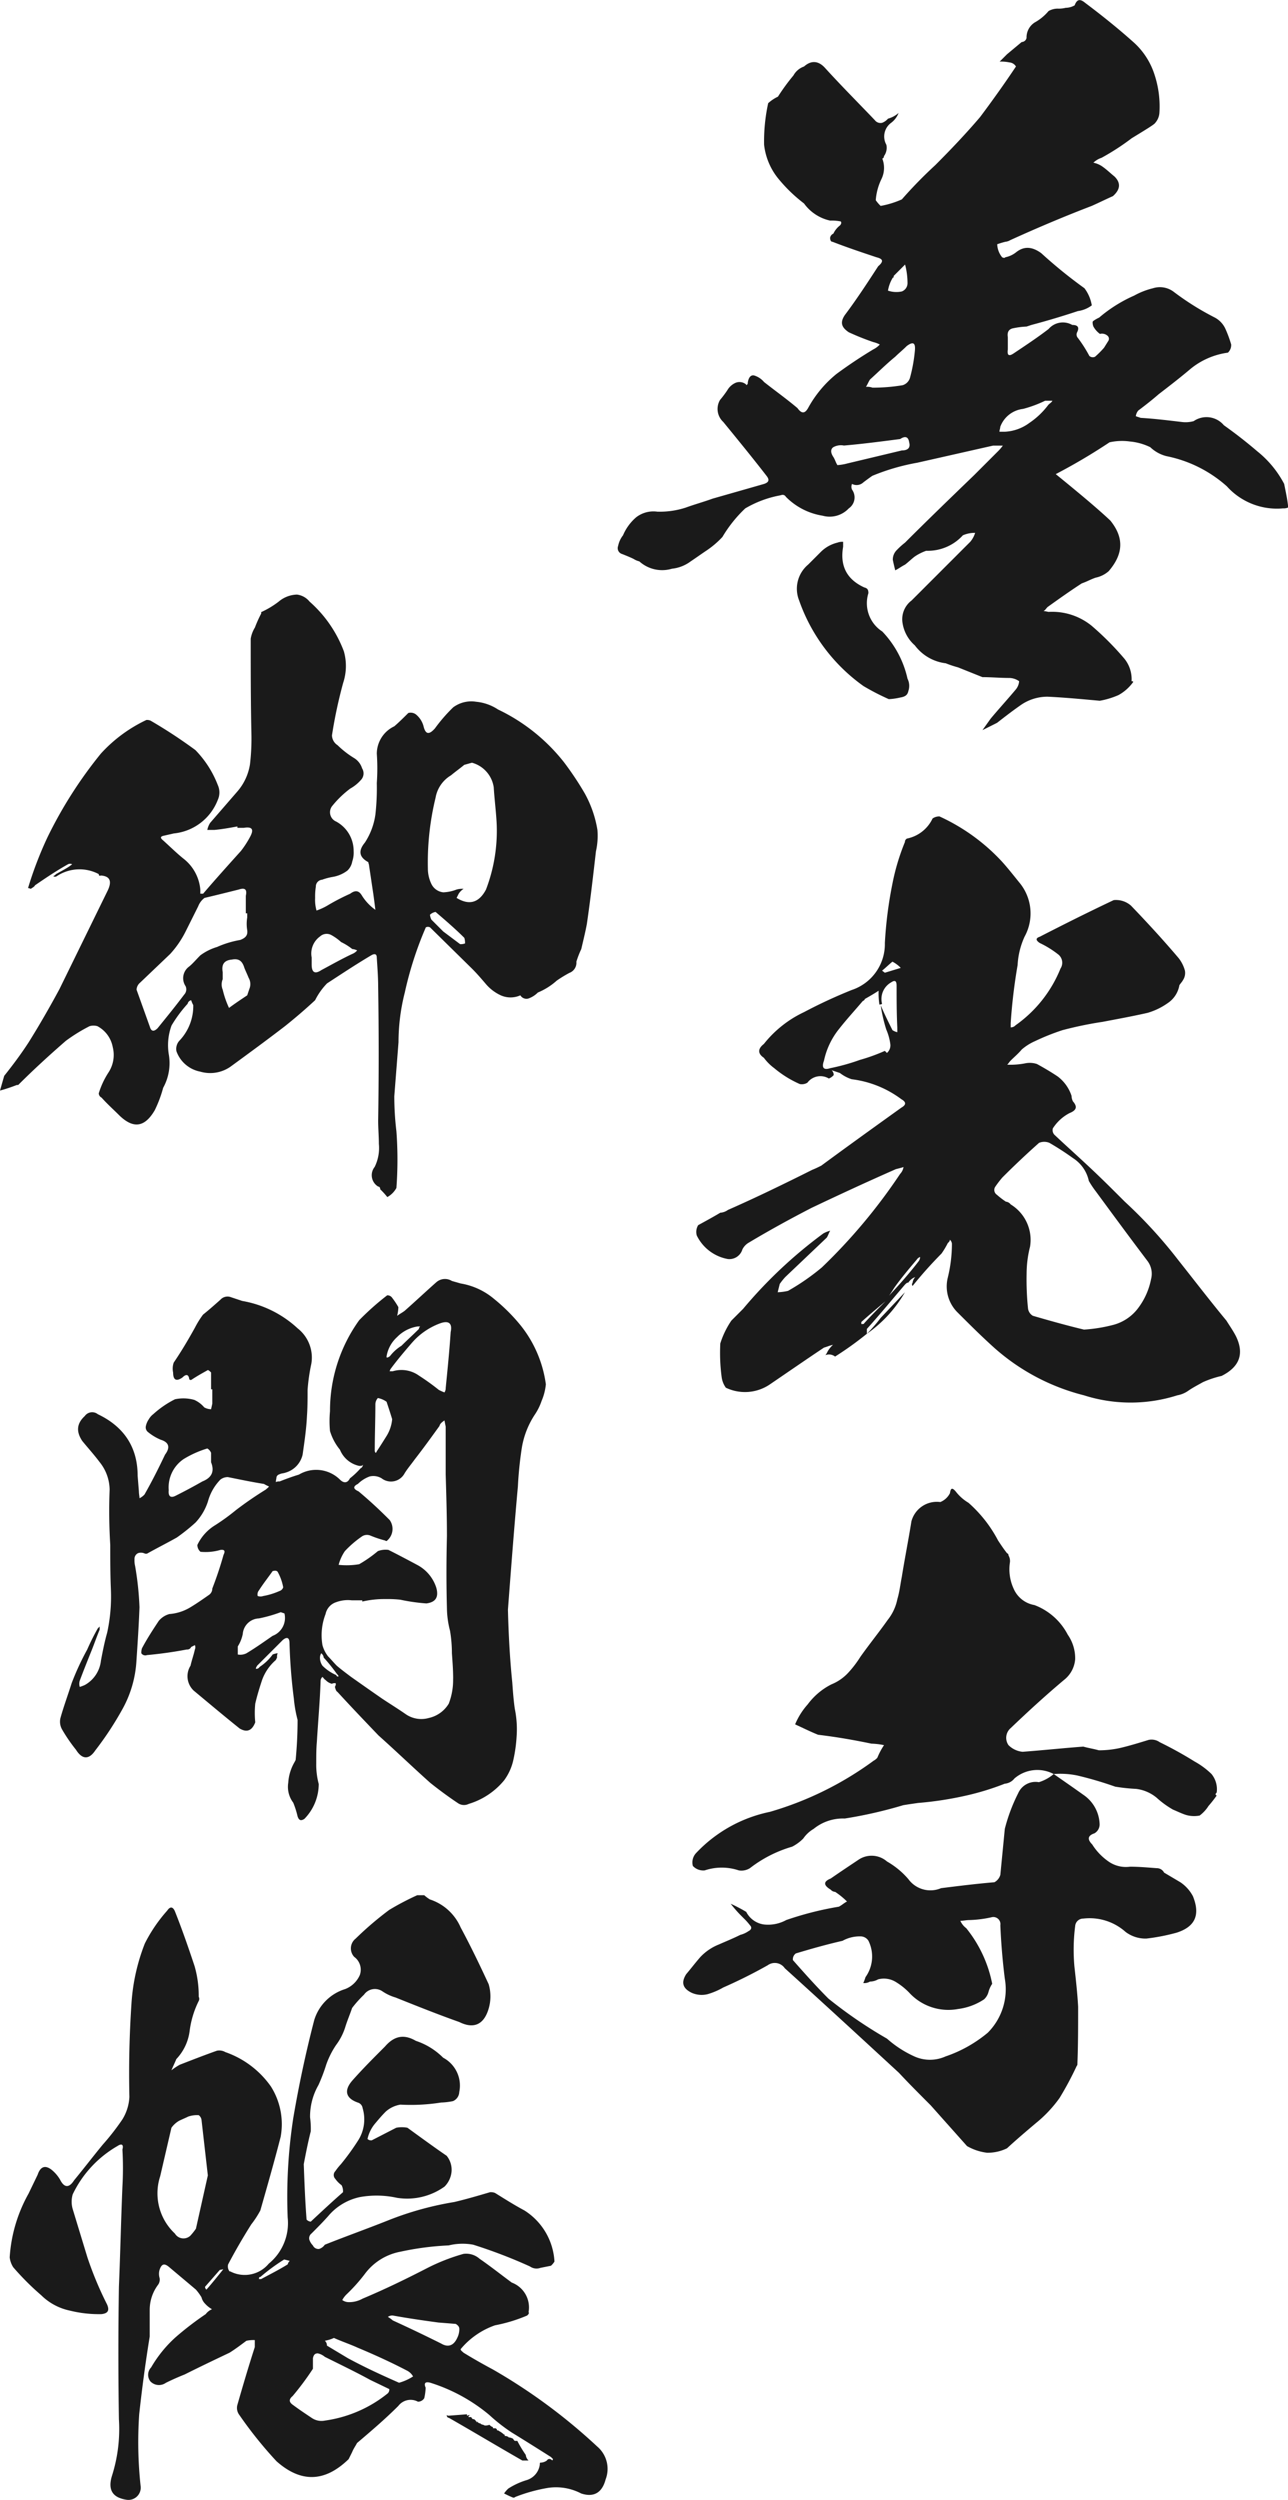
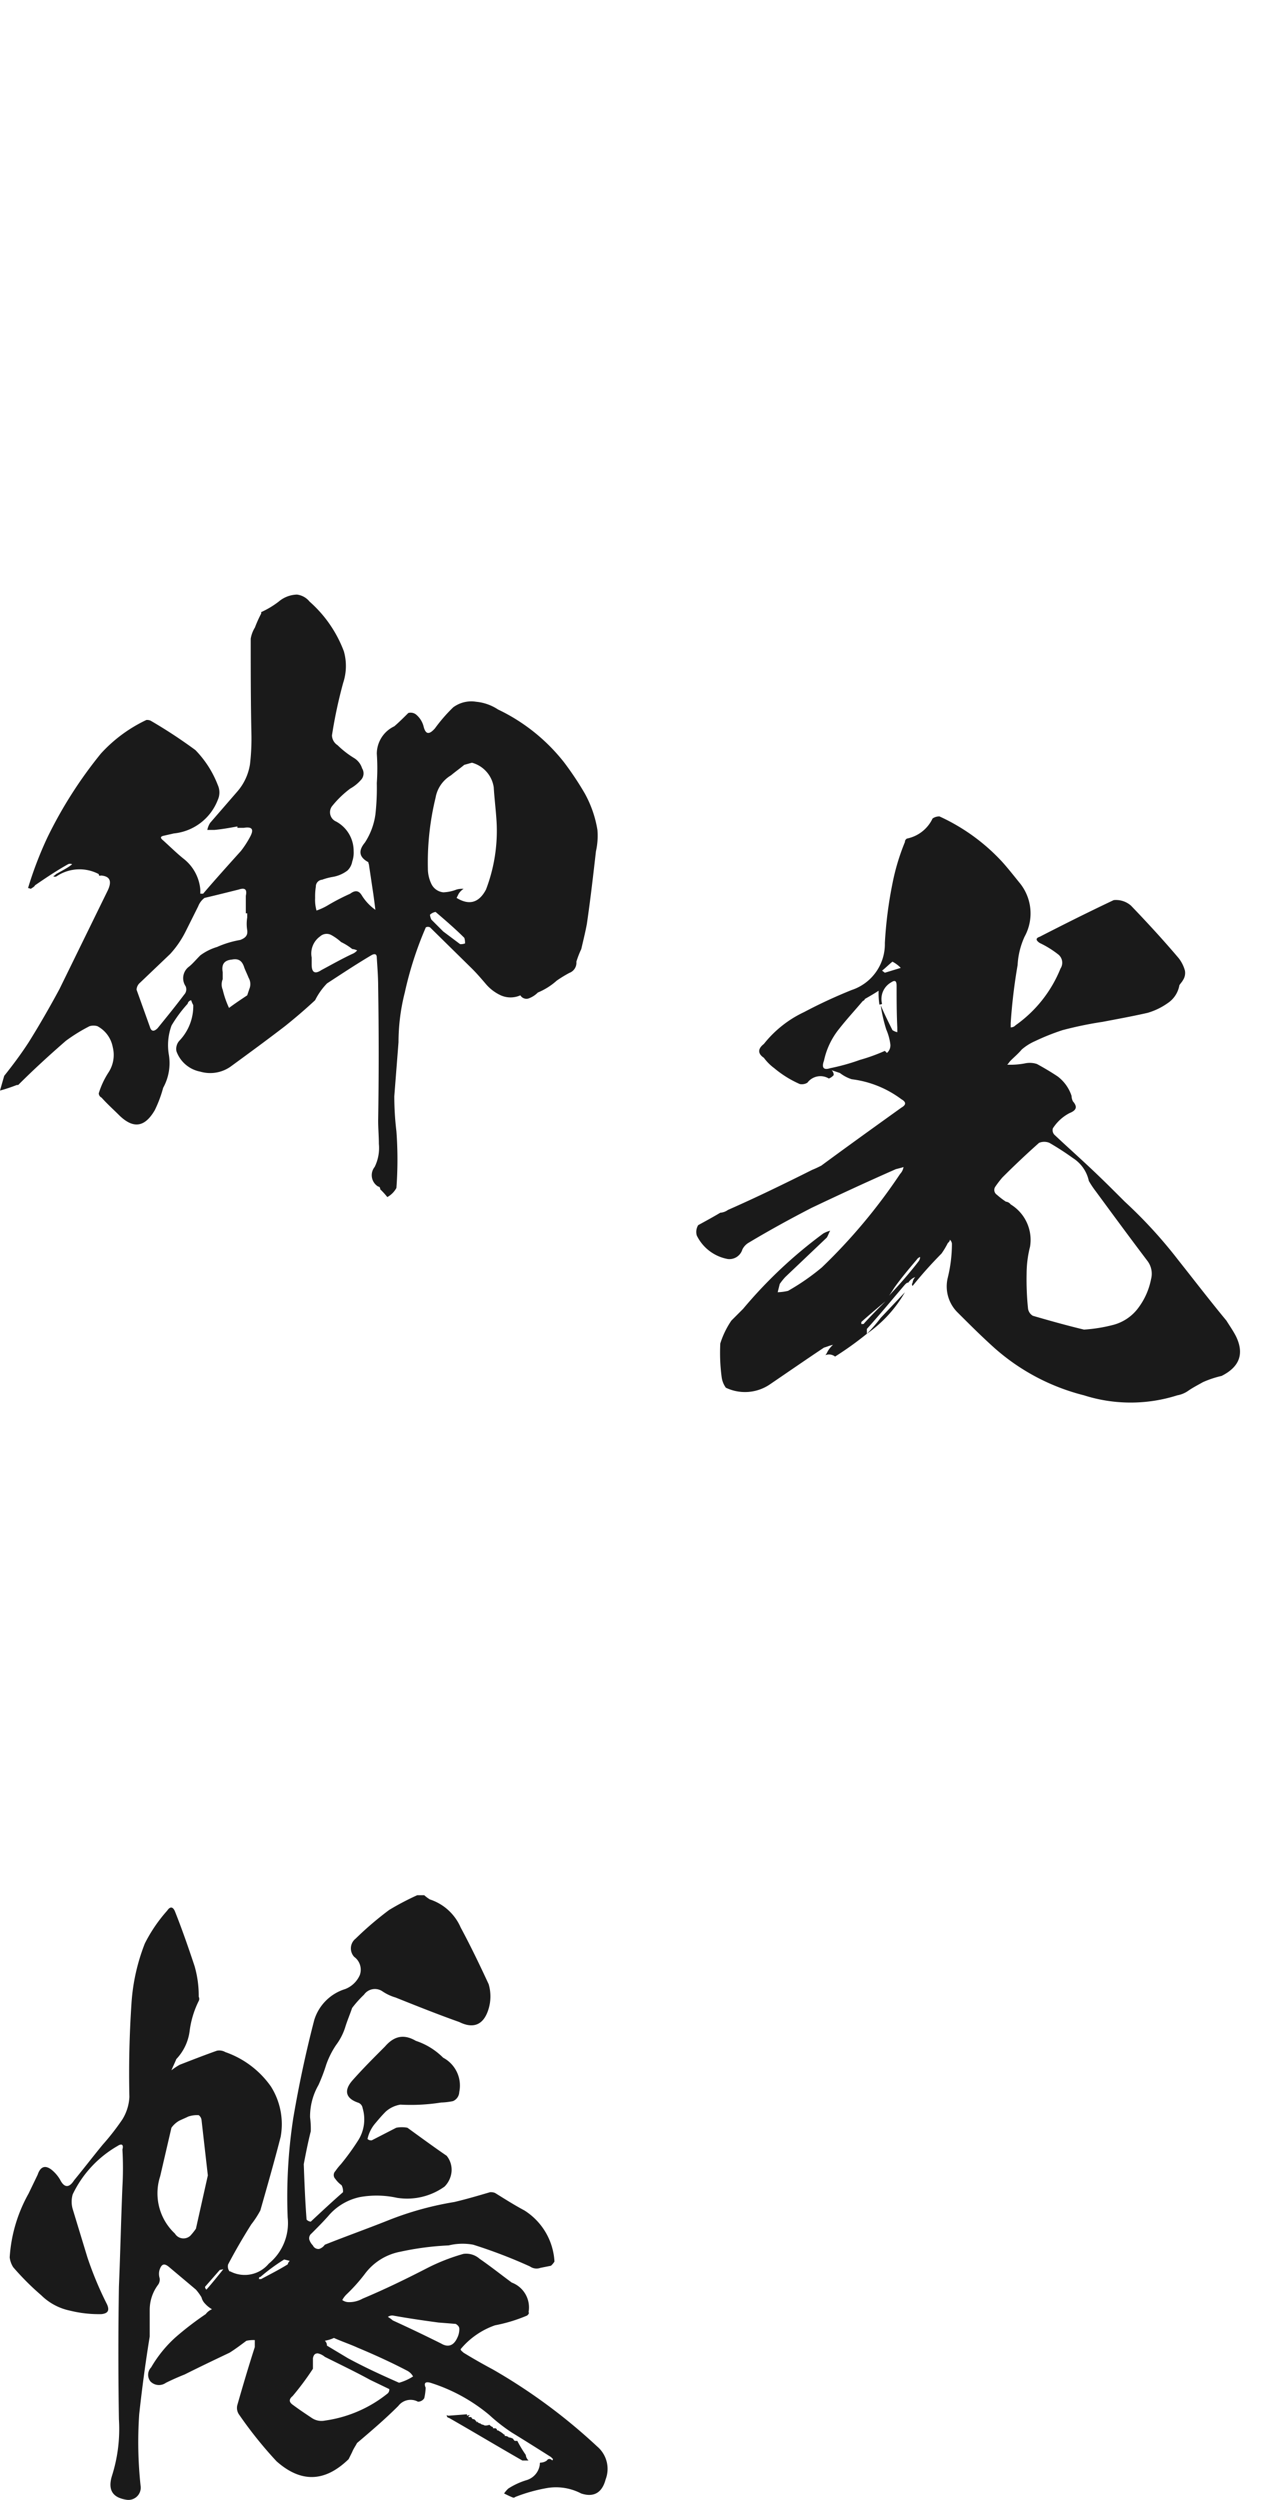
<svg xmlns="http://www.w3.org/2000/svg" width="237.098" height="460.021" viewBox="0 0 237.098 460.021">
  <defs>
    <clipPath id="clip-path">
      <rect id="長方形_9667" data-name="長方形 9667" width="237.098" height="460.021" transform="translate(20)" fill="#1a1a1a" />
    </clipPath>
  </defs>
  <g id="グループ_22583" data-name="グループ 22583" transform="translate(-20)">
    <g id="グループ_22582" data-name="グループ 22582" clip-path="url(#clip-path)">
-       <path id="パス_21627" data-name="パス 21627" d="M232.652,93.4a1.9,1.9,0,0,1-.9.151A12.388,12.388,0,0,1,221.4,89.5a23.619,23.619,0,0,0-11.1-5.552,6.633,6.633,0,0,1-3-1.65,10.753,10.753,0,0,0-3.752-1.051,10.552,10.552,0,0,0-3.751.151,107.217,107.217,0,0,1-9.9,5.852c4.051,3.3,7.5,6.152,10.054,8.553,2.552,3.152,2.4,6.153-.3,9.3a5.208,5.208,0,0,1-2.4,1.2c-.9.3-1.651.75-2.552,1.05-2.1,1.351-4.2,2.851-6.3,4.352-.3.3-.45.6-.75.75a5.258,5.258,0,0,1,.9.151,11.532,11.532,0,0,1,7.953,2.55,54.042,54.042,0,0,1,5.853,5.852,5.967,5.967,0,0,1,1.5,4.353c.149,0,.3,0,.3.149a8.2,8.2,0,0,1-2.7,2.4,15.126,15.126,0,0,1-3.451,1.05c-3.3-.3-6.453-.6-9.6-.75a8.637,8.637,0,0,0-5.1,1.651c-1.5,1.051-2.851,2.1-4.2,3.151l-2.7,1.351,1.5-2.1c1.5-1.8,3.151-3.6,4.653-5.4a2.669,2.669,0,0,0,.6-1.5,3.21,3.21,0,0,0-1.8-.6c-1.651,0-3.3-.151-4.951-.151l-4.5-1.8a19.664,19.664,0,0,1-2.252-.75,8.359,8.359,0,0,1-5.7-3.3,6.84,6.84,0,0,1-2.25-4.052,4.308,4.308,0,0,1,1.651-4.2l10.8-10.8a4.523,4.523,0,0,0,.9-1.651,5.474,5.474,0,0,0-2.252.45,8.739,8.739,0,0,1-6.752,2.85,9.169,9.169,0,0,0-2.1,1.051c-.6.45-1.2,1.05-1.8,1.5-.6.3-1.2.75-1.8,1.05-.149-.6-.3-1.2-.45-1.951a2.484,2.484,0,0,1,.751-1.8,13.469,13.469,0,0,1,1.5-1.351c4.2-4.2,8.554-8.4,12.755-12.454l4.2-4.2a8.693,8.693,0,0,0,1.05-1.2h-1.8l-13.955,3.151a39.824,39.824,0,0,0-8.253,2.4c-.45.3-1.05.749-1.651,1.2a1.815,1.815,0,0,1-2.1.3,1.255,1.255,0,0,0,0,1.05,2.442,2.442,0,0,1-.6,3.451,4.816,4.816,0,0,1-4.8,1.351,12.192,12.192,0,0,1-6.751-3.451c-.3-.45-.6-.45-1.05-.3a19.744,19.744,0,0,0-6.453,2.4,24.009,24.009,0,0,0-4.2,5.252,16.742,16.742,0,0,1-3,2.55c-.9.6-1.949,1.351-2.851,1.952a6.98,6.98,0,0,1-3.451,1.35,6.275,6.275,0,0,1-6-1.35,3.6,3.6,0,0,1-1.051-.45c-.6-.3-1.35-.6-2.1-.9a1.121,1.121,0,0,1-.75-1.5,4.652,4.652,0,0,1,.9-1.951,8.96,8.96,0,0,1,2.4-3.3,5.183,5.183,0,0,1,3.9-1.05,15.345,15.345,0,0,0,5.252-.751c1.651-.6,3.3-1.049,4.951-1.65l9.454-2.7c.9-.3,1.051-.751.452-1.5-2.552-3.3-5.252-6.6-7.953-9.905a3.251,3.251,0,0,1-.6-4.051,19.065,19.065,0,0,0,1.351-1.8,3.283,3.283,0,0,1,1.5-1.35,1.889,1.889,0,0,1,1.952.3c0,.151.149.151.149,0,.151,0,.151-.151.151-.3.149-1.051.6-1.5,1.2-1.351a3.828,3.828,0,0,1,1.8,1.2c2.1,1.651,4.2,3.151,6.153,4.8.75,1.05,1.35,1.05,1.949,0a21.075,21.075,0,0,1,5.252-6.3q3.376-2.476,6.753-4.5a4.13,4.13,0,0,0,1.2-.9,5.009,5.009,0,0,0-1.2-.45,47.344,47.344,0,0,1-4.5-1.8c-1.35-.9-1.65-1.8-.749-3.152,2.251-3,4.2-6,6.152-9,1.051-.9.9-1.35-.3-1.651-2.7-.9-5.4-1.8-8.1-2.85-.3,0-.449-.3-.449-.75a1,1,0,0,1,.6-.751,4.1,4.1,0,0,1,1.2-1.5c.3-.3.3-.6.151-.75a8.53,8.53,0,0,0-1.951-.151,8.03,8.03,0,0,1-4.8-3.15,28.061,28.061,0,0,1-4.8-4.653,11.973,11.973,0,0,1-2.552-6.152,33.017,33.017,0,0,1,.751-7.653,7.526,7.526,0,0,1,1.8-1.2,37.335,37.335,0,0,1,2.85-3.9,3.553,3.553,0,0,1,1.952-1.65c1.351-1.2,2.7-1.051,3.9.3,3,3.3,6.152,6.452,9.153,9.6a1.284,1.284,0,0,0,1.352.45,2.7,2.7,0,0,0,1.049-.75,4.954,4.954,0,0,0,1.952-1.05,4.091,4.091,0,0,1-1.351,1.8,3.111,3.111,0,0,0-.9,4.052,2.6,2.6,0,0,1-.449,2.1c0,.151,0,.3-.3.45a4.681,4.681,0,0,1-.151,3.752,10.7,10.7,0,0,0-1.051,3.9,6.442,6.442,0,0,0,.9,1.05,16.807,16.807,0,0,0,3.9-1.2,82.021,82.021,0,0,1,6.152-6.3c2.851-2.85,5.7-5.852,8.254-8.853,2.249-3,4.5-6.153,6.6-9.3a1.527,1.527,0,0,0-1.2-.751,7.347,7.347,0,0,0-1.8-.149l1.351-1.351,2.7-2.251a.951.951,0,0,0,.9-.75,3.251,3.251,0,0,1,1.5-2.851,9.071,9.071,0,0,0,2.55-2.1,3.428,3.428,0,0,1,1.651-.45,5.14,5.14,0,0,0,1.5-.149,3.42,3.42,0,0,0,1.65-.45c.45-1.2,1.051-1.2,1.952-.45,3,2.251,6,4.652,8.853,7.2a13.476,13.476,0,0,1,3.9,6,18.661,18.661,0,0,1,.9,7.053,3.115,3.115,0,0,1-.75,1.8c-.151.3-1.651,1.2-4.352,2.851a43.8,43.8,0,0,1-5.552,3.6,4,4,0,0,0-1.5.9,4.485,4.485,0,0,1,1.5.6c.9.6,1.651,1.351,2.4,1.951,1.2,1.2,1.05,2.4-.3,3.6-1.351.6-2.552,1.2-3.9,1.8-5.1,1.952-10.053,4.052-15,6.3a2.135,2.135,0,0,1-.9.3c-.6.149-1.05.3-1.5.449a3.991,3.991,0,0,0,.9,2.4c.3.151.45.151.6,0a4.633,4.633,0,0,0,1.952-.9c1.5-1.2,3-1.051,4.652.149a87.526,87.526,0,0,0,7.953,6.453,7.171,7.171,0,0,1,1.35,3.151,5.44,5.44,0,0,1-2.552,1.05c-2.7.9-5.7,1.8-8.553,2.552l-.9.3a15.02,15.02,0,0,0-2.4.3c-.9.151-1.2.751-1.051,1.651v2.25c-.149,1.051.151,1.351,1.051.751,2.251-1.5,4.5-3,6.452-4.5a3.463,3.463,0,0,1,4.353-.75q1.573,0,.9,1.351a.923.923,0,0,0,.149,1.05,24.471,24.471,0,0,1,2.1,3.3.951.951,0,0,0,1.051.151,17.066,17.066,0,0,0,1.65-1.651l.75-1.2a.739.739,0,0,0-.149-1.05,1.529,1.529,0,0,0-1.35-.3,4.17,4.17,0,0,1-1.2-1.351,2.016,2.016,0,0,1-.149-.75c0-.151,0-.151.149-.3a6.568,6.568,0,0,1,1.051-.6,25.988,25.988,0,0,1,6.452-4.051,13.747,13.747,0,0,1,3.452-1.351,4.208,4.208,0,0,1,3.751.6,50.32,50.32,0,0,0,7.653,4.8,4.424,4.424,0,0,1,1.951,2.1,21.811,21.811,0,0,1,1.05,2.851,1.926,1.926,0,0,1-.6,1.5,13.757,13.757,0,0,0-6.9,3c-1.951,1.651-3.9,3.151-5.852,4.652-1.2,1.051-2.55,2.1-3.751,3a1.992,1.992,0,0,0-.452,1.05l.9.3c2.55.149,4.951.449,7.5.749a5.527,5.527,0,0,0,2.249-.149,4.168,4.168,0,0,1,5.553.75c2.1,1.5,4.051,3,6.152,4.8a18.957,18.957,0,0,1,4.953,6c.3,1.5.6,2.85.75,4.35m-70.078,31.513a2.935,2.935,0,0,1,.151,2.251c-.151.75-.6,1.05-1.5,1.2a11.737,11.737,0,0,1-2.1.3,45.072,45.072,0,0,1-4.652-2.4,32.521,32.521,0,0,1-11.855-15.756,5.791,5.791,0,0,1,1.65-6.6l2.4-2.4a6.517,6.517,0,0,1,3-1.651,2.558,2.558,0,0,1,1.049-.149v.9c-.6,3.451.6,6,3.9,7.5.6.149.751.449.751,1.05a6.19,6.19,0,0,0,2.552,7.053,18.285,18.285,0,0,1,4.65,8.7m.3-43.517c-.151-1.05-.751-1.2-1.651-.6-3.451.449-6.9.9-10.354,1.2a2.86,2.86,0,0,0-1.951.3c-.45.3-.6.9,0,1.8.3.45.449,1.051.751,1.5a8.939,8.939,0,0,0,1.8-.3l10.054-2.4c1.05,0,1.651-.45,1.351-1.5m-.452-17.707c-.749.75-1.5,1.351-2.1,1.951-1.651,1.35-3.151,2.851-4.652,4.2-.3.45-.45.9-.75,1.351a2.916,2.916,0,0,1,1.2.151,33.317,33.317,0,0,0,5.552-.45,2.023,2.023,0,0,0,1.351-1.351,28.779,28.779,0,0,0,.9-4.953c.151-1.5-.3-1.8-1.5-.9m-3.451-10.2a4.831,4.831,0,0,0,2.552.149,1.631,1.631,0,0,0,1.05-1.5,13.635,13.635,0,0,0-.45-3.451c-.75.75-1.5,1.5-2.1,2.1,0,.3,0,.3-.149.3a6.633,6.633,0,0,0-.9,2.4M185.083,77.8a14.444,14.444,0,0,0,3.451-3.3c.3-.3.6-.45.751-.751h-1.351a22.174,22.174,0,0,1-4.051,1.5,5.1,5.1,0,0,0-4.2,3.3c0,.3-.151.6-.151.9h1.05a8.253,8.253,0,0,0,4.5-1.651" transform="translate(24.447 0)" fill="#1a1a1a" />
      <path id="パス_21628" data-name="パス 21628" d="M217.772,225.738a18.182,18.182,0,0,0-3.436,1.145c-.89.509-1.908,1.018-2.8,1.655a5.006,5.006,0,0,1-1.909.764,28.281,28.281,0,0,1-17.182,0,39.278,39.278,0,0,1-16.419-8.656c-2.418-2.164-4.709-4.454-7-6.745a6.744,6.744,0,0,1-1.656-6.236,26.134,26.134,0,0,0,.765-6.236,1.1,1.1,0,0,0-.382-.764c0,.255-.127.382-.383.636a14.994,14.994,0,0,1-1.144,1.909,77.909,77.909,0,0,0-5.345,5.982c-.129-.255-.129-.509,0-.509a1.9,1.9,0,0,1,.509-1.145,2.541,2.541,0,0,0-1.273,1.018c-.255,0-.383.127-.636.382-2.292,2.673-4.582,5.473-7,8.145v.891a27.83,27.83,0,0,0,2.545-2.927l4.456-4.709a23.634,23.634,0,0,1-7,7.636,61.644,61.644,0,0,1-5.855,4.2,1.788,1.788,0,0,0-1.782-.255,2.825,2.825,0,0,0,.383-.636,4.917,4.917,0,0,1,1.018-1.274c-.638.127-1.147.382-1.656.509-3.435,2.292-6.747,4.583-9.927,6.747a8.147,8.147,0,0,1-8.145.636,4.3,4.3,0,0,1-.764-1.909,33.656,33.656,0,0,1-.255-6.238,16.02,16.02,0,0,1,2.036-4.2l2.162-2.164a84.848,84.848,0,0,1,14.765-13.873,5.307,5.307,0,0,1,1.274-.509c-.256.382-.383.891-.638,1.273l-7.636,7.254a11,11,0,0,0-1.018,1.273c-.128.509-.255,1.018-.382,1.527a9.836,9.836,0,0,0,1.909-.255,41.955,41.955,0,0,0,6.238-4.327,103.066,103.066,0,0,0,14.382-17.182,2.422,2.422,0,0,0,.635-1.274c-.381.127-.89.255-1.4.382-5.219,2.292-10.437,4.71-15.528,7.128-3.947,2.036-7.891,4.2-11.709,6.491a3,3,0,0,0-1.018,1.145,2.507,2.507,0,0,1-2.673,1.782,7.929,7.929,0,0,1-5.728-4.327,2.387,2.387,0,0,1,.255-1.909c1.4-.764,2.8-1.527,4.074-2.291a2.669,2.669,0,0,0,1.4-.509c5.218-2.291,10.435-4.836,15.527-7.383.636-.255,1.145-.509,1.655-.764,4.836-3.564,9.8-7.127,14.765-10.691q1.335-.764,0-1.527a19.185,19.185,0,0,0-9.165-3.691,7.074,7.074,0,0,1-2.164-1.145l-1.527-.509a1.151,1.151,0,0,1,.382.891,2.283,2.283,0,0,1-.891.636,2.987,2.987,0,0,0-3.945.764,1.958,1.958,0,0,1-1.4.255,19.518,19.518,0,0,1-4.71-2.927,9.017,9.017,0,0,1-1.909-1.909c-1.145-.764-1.145-1.655,0-2.545a20.663,20.663,0,0,1,7.382-5.854,92.913,92.913,0,0,1,8.782-4.074,8.9,8.9,0,0,0,6.11-8.654,75.806,75.806,0,0,1,1.4-10.945,40.522,40.522,0,0,1,2.292-7.636.7.7,0,0,1,.382-.636,6.674,6.674,0,0,0,4.709-3.692,2.146,2.146,0,0,1,1.271-.382,36.117,36.117,0,0,1,11.583,8.4c1.018,1.145,2.036,2.418,3.055,3.691a8.861,8.861,0,0,1,1.018,10.054,14.321,14.321,0,0,0-1.273,5.218,102.013,102.013,0,0,0-1.273,10.692v.764a1.158,1.158,0,0,0,.892-.382,23.534,23.534,0,0,0,8.273-10.437,1.948,1.948,0,0,0-.51-2.673,17.764,17.764,0,0,0-3.309-2.036q-1.145-.764,0-1.145c4.454-2.291,9.036-4.582,13.618-6.745a4.192,4.192,0,0,1,3.183,1.018c3.055,3.182,5.982,6.364,8.783,9.673a6.458,6.458,0,0,1,1.144,2.291,2.418,2.418,0,0,1-.382,1.782c-.127.255-.382.509-.636.891a4.973,4.973,0,0,1-2.162,3.31,12.424,12.424,0,0,1-3.692,1.782c-2.8.636-5.6,1.145-8.274,1.655A68.9,68.9,0,0,0,188.5,162.1a42.277,42.277,0,0,0-5.091,2.036,9.665,9.665,0,0,0-2.419,1.527c-.635.764-1.4,1.4-2.036,2.036-.255.255-.382.509-.635.764h1.018a14.008,14.008,0,0,0,2.29-.255,4.178,4.178,0,0,1,2.164.127q2.1,1.145,3.818,2.291a7.366,7.366,0,0,1,2.547,3.564,2.38,2.38,0,0,0,.255,1.018c.89,1.018.636,1.655-.638,2.164a8.109,8.109,0,0,0-3.055,2.8,1.221,1.221,0,0,0,.382,1.273c2.164,2.036,4.456,4.073,6.745,6.236,2.036,1.91,4.073,3.947,6.109,5.983a86.293,86.293,0,0,1,9.8,10.691c2.927,3.691,5.854,7.509,8.909,11.2.636,1.018,1.273,1.909,1.783,2.927q2.291,4.774-2.674,7.256M158.08,161.591c-.127-2.673-.127-5.091-.127-7.638,0-.891-.256-1.145-1.018-.636a3.514,3.514,0,0,0-1.656,3.947.96.96,0,0,1-.509.127v-.127a13.875,13.875,0,0,1-.127-2.419c-.762.509-1.655,1.019-2.545,1.528q0,.191-.382.382c-1.4,1.655-2.926,3.309-4.327,5.091a13.909,13.909,0,0,0-2.8,5.854c-.509,1.4,0,1.782,1.147,1.4a38.6,38.6,0,0,0,5.471-1.527,33.151,33.151,0,0,0,4.583-1.655l.381.382a1.855,1.855,0,0,0,.638-1.527,10.154,10.154,0,0,0-.764-2.8,28.1,28.1,0,0,1-1.019-4.455c.636,1.527,1.4,3.055,2.164,4.582a2.711,2.711,0,0,0,.892.382Zm-2.164,50.4c-1.527,1.273-3.055,2.545-4.456,3.818v.382c.255,0,.509,0,.509-.127,1.273-1.4,2.545-2.673,3.947-4.073m2.8-61.347a5.983,5.983,0,0,0-1.527-1.145c-.635.509-1.271,1.145-1.909,1.655l.51.382Zm3.564,53.2a1.268,1.268,0,0,0-.635.509c-1.4,1.655-2.8,3.309-4.073,5.091-.255.382-.636,1.018-1.018,1.527,1.909-2.036,3.818-4.2,5.473-6.364a1.364,1.364,0,0,0,.253-.764m41.875.764c-3.183-4.2-6.364-8.527-9.545-12.854a16.759,16.759,0,0,1-1.274-1.909,6.6,6.6,0,0,0-2.926-4.2,50.372,50.372,0,0,0-4.328-2.8,2.482,2.482,0,0,0-1.909,0c-2.29,2.036-4.582,4.2-6.745,6.365a18.707,18.707,0,0,0-1.273,1.655,1.058,1.058,0,0,0,.255,1.527,14.407,14.407,0,0,0,1.655,1.273,1.288,1.288,0,0,1,.891.509,7.648,7.648,0,0,1,3.564,7.764,20.365,20.365,0,0,0-.635,4.964,52.4,52.4,0,0,0,.253,6.364,1.836,1.836,0,0,0,.891,1.4c3.055.891,6.236,1.782,9.419,2.545a28.776,28.776,0,0,0,5.471-.891,8.385,8.385,0,0,0,4.582-3.182,12.86,12.86,0,0,0,2.293-5.218,3.893,3.893,0,0,0-.638-3.309" transform="translate(27.096 27.472)" fill="#1a1a1a" />
-       <path id="パス_21629" data-name="パス 21629" d="M210.634,296.29a7.071,7.071,0,0,1,2.319,2.591c1.365,3.409.41,5.591-3,6.683a36.873,36.873,0,0,1-5.591,1.09,6.1,6.1,0,0,1-3.819-1.226,9.945,9.945,0,0,0-7.775-2.455,1.485,1.485,0,0,0-1.5,1.363,34.251,34.251,0,0,0-.137,7.5c.273,2.455.546,4.91.682,7.363,0,3.548,0,6.957-.136,10.5a.5.5,0,0,1-.136.409,59.377,59.377,0,0,1-3.138,5.865,23.4,23.4,0,0,1-4.364,4.637c-1.774,1.5-3.546,3-5.32,4.637a8.1,8.1,0,0,1-3.682.819,9.776,9.776,0,0,1-3.684-1.227l-6.683-7.5c-2.045-2.046-3.954-3.955-5.864-6-6.956-6.41-13.912-12.82-21-19.231a2.22,2.22,0,0,0-3.137-.545,91.447,91.447,0,0,1-8.185,4.091,12.93,12.93,0,0,1-2.862,1.227,4.51,4.51,0,0,1-3-.273c-1.636-.819-1.909-1.909-.955-3.409.819-.955,1.636-2.046,2.591-3.137a9.488,9.488,0,0,1,3.409-2.319c1.229-.545,2.593-1.092,3.956-1.773a4.7,4.7,0,0,0,1.5-.682c.546-.272.682-.682.273-1.09a11.113,11.113,0,0,0-1.09-1.227l-.683-.683a23.806,23.806,0,0,1-1.773-2.046,29.113,29.113,0,0,1,2.865,1.5,4.309,4.309,0,0,0,3.272,2.319,6.936,6.936,0,0,0,4.092-.819,59.376,59.376,0,0,1,9.684-2.455c.545-.273.955-.682,1.5-.955a13.824,13.824,0,0,0-2.182-1.773,1.178,1.178,0,0,1-.819-.409q-2.047-1.228,0-2.046c1.773-1.227,3.409-2.318,5.047-3.409a4.313,4.313,0,0,1,5.318.273,14.9,14.9,0,0,1,3.955,3.272,5.011,5.011,0,0,0,6,1.636c3.274-.409,6.547-.817,9.819-1.089a2.251,2.251,0,0,0,1.092-1.366c.273-2.862.545-5.591.819-8.456a31.882,31.882,0,0,1,2.455-6.545,3.483,3.483,0,0,1,3.818-2.046,7.677,7.677,0,0,0,2.728-1.5c1.774,1.229,3.546,2.456,5.456,3.819a6.8,6.8,0,0,1,3,5.456,1.892,1.892,0,0,1-.956,1.636q-1.841.615-.409,2.046a10.89,10.89,0,0,0,3,3.138,5.574,5.574,0,0,0,3.955.955c1.5,0,3.136.136,4.91.273a1.5,1.5,0,0,1,1.365.817Zm6.683-15.958a22.884,22.884,0,0,1-1.5,1.909,6.673,6.673,0,0,1-1.635,1.772,5.358,5.358,0,0,1-2.593-.136c-.819-.273-1.636-.68-2.318-.955a16.948,16.948,0,0,1-3-2.182,7.278,7.278,0,0,0-3.818-1.636,32.9,32.9,0,0,1-3.821-.409,66.662,66.662,0,0,0-6.955-2.046,15.338,15.338,0,0,0-4.365-.274,6.449,6.449,0,0,0-7.229.819,2.527,2.527,0,0,1-1.772.955,48.153,48.153,0,0,1-7.093,2.183,63.2,63.2,0,0,1-8.865,1.363c-.955.136-1.91.274-2.728.41a81.387,81.387,0,0,1-10.774,2.455,8.569,8.569,0,0,0-5.73,1.908,5.953,5.953,0,0,0-1.908,1.774,7.98,7.98,0,0,1-2.046,1.5,23.276,23.276,0,0,0-7.775,3.955,2.931,2.931,0,0,1-2.046.41,9.862,9.862,0,0,0-6.274,0,2.607,2.607,0,0,1-2.182-.819,2.515,2.515,0,0,1,.546-2.319,25.8,25.8,0,0,1,13.639-7.638,60.853,60.853,0,0,0,19.094-9.412,2.376,2.376,0,0,0,.682-.545,13,13,0,0,1,1.227-2.318,13.246,13.246,0,0,0-2.319-.274c-3.272-.682-6.41-1.227-9.819-1.636-1.363-.546-2.727-1.227-4.228-1.91a12.934,12.934,0,0,1,2.319-3.681,12.375,12.375,0,0,1,4.365-3.684,8.627,8.627,0,0,0,3.135-2.182,20,20,0,0,0,2.183-2.864c1.636-2.319,3.411-4.5,5.047-6.82a8.88,8.88,0,0,0,1.773-3.818c.409-1.365.545-2.729.817-4.092.546-3.409,1.227-6.819,1.773-10.229a4.838,4.838,0,0,1,5.32-3.545,3.423,3.423,0,0,0,1.773-1.637c.136-.955.409-1.09,1.09-.273a8.349,8.349,0,0,0,2.319,2.046,24.16,24.16,0,0,1,5.456,6.956c.545.819,1.092,1.637,1.636,2.319.273.136.273.272.273.409a2.028,2.028,0,0,1,.273,1.227,8.512,8.512,0,0,0,.682,4.91,5.106,5.106,0,0,0,3.819,3,11.466,11.466,0,0,1,6.137,5.454,7.614,7.614,0,0,1,1.364,4.5,5.365,5.365,0,0,1-2.046,3.819c-3.409,2.864-6.683,5.864-9.819,8.865a2.356,2.356,0,0,0-.41,3.138,4.225,4.225,0,0,0,2.592,1.226c3.682-.273,7.5-.682,11.183-.955.956.273,1.91.409,2.865.682a18.165,18.165,0,0,0,3.818-.409c1.774-.409,3.546-.955,5.32-1.5a2.573,2.573,0,0,1,2.046.409,71.476,71.476,0,0,1,6.41,3.546,14.441,14.441,0,0,1,3.138,2.318,4.4,4.4,0,0,1,.953,3.411c-.273.273-.273.409,0,.546M178.311,314.02q-.615-4.91-.819-9.819a1.308,1.308,0,0,0-1.5-1.5,20.993,20.993,0,0,1-4.228.546c-.546,0-1.09.137-1.636.137a3.473,3.473,0,0,0,1.09,1.363,23.453,23.453,0,0,1,4.774,10.229,5.031,5.031,0,0,0-.682,1.5,2.821,2.821,0,0,1-.819,1.363,11.185,11.185,0,0,1-4.773,1.773,9.771,9.771,0,0,1-9-3,12.275,12.275,0,0,0-2.592-2.046,4.19,4.19,0,0,0-3.138-.409,3.1,3.1,0,0,1-1.5.409,2.026,2.026,0,0,1-1.227.273,9.42,9.42,0,0,0,.409-1.09,6.535,6.535,0,0,0,.546-6.684,1.714,1.714,0,0,0-1.5-.817,6.49,6.49,0,0,0-3.274.817c-3,.683-5.864,1.5-8.592,2.32a1.328,1.328,0,0,0-.546,1.227c2.046,2.318,4.228,4.773,6.547,7.092a83.377,83.377,0,0,0,10.774,7.365,20,20,0,0,0,5.047,3.274,6.987,6.987,0,0,0,5.728,0,24.316,24.316,0,0,0,7.775-4.364,11.3,11.3,0,0,0,3.137-9.957" transform="translate(26.654 50.095)" fill="#1a1a1a" />
      <path id="パス_21630" data-name="パス 21630" d="M109.709,136.6c-.515,4.512-1.032,9.024-1.675,13.408-.258,1.417-.644,2.965-1.032,4.641a17.269,17.269,0,0,0-.9,2.32,1.989,1.989,0,0,1-1.29,2.063,22.613,22.613,0,0,0-2.32,1.417,12.222,12.222,0,0,1-3.48,2.193,4.629,4.629,0,0,1-1.548,1.03,1.3,1.3,0,0,1-1.675-.515,4.407,4.407,0,0,1-3.61,0,7.993,7.993,0,0,1-2.835-2.192c-.773-.9-1.547-1.805-2.45-2.707l-7.735-7.607a.822.822,0,0,0-.772,0,65.051,65.051,0,0,0-3.87,11.99,37.175,37.175,0,0,0-1.159,9.153l-.775,9.927a53.972,53.972,0,0,0,.388,6.446,70.479,70.479,0,0,1,0,10.442,4.2,4.2,0,0,1-1.675,1.677A12.9,12.9,0,0,0,70,198.865c0-.258-.13-.515-.387-.515a2.432,2.432,0,0,1-.645-3.61,7.873,7.873,0,0,0,.773-4.255c0-1.417-.128-2.835-.128-4.254.128-8.122.128-16.373,0-24.623,0-1.677-.13-3.48-.257-5.415,0-.644-.388-.773-1.033-.387-2.837,1.677-5.542,3.482-8.122,5.157a12.39,12.39,0,0,0-2.192,3.094c-1.805,1.677-3.609,3.223-5.542,4.77-3.352,2.578-6.705,5.028-10.056,7.477a6.522,6.522,0,0,1-5.544.9,5.832,5.832,0,0,1-4.384-3.739A2.247,2.247,0,0,1,33,171.535a9.252,9.252,0,0,0,2.577-6.575,4.529,4.529,0,0,1-.385-.9.831.831,0,0,0-.646.645,24.778,24.778,0,0,0-2.965,4,10.511,10.511,0,0,0-.515,5.285,9.379,9.379,0,0,1-1.03,6.189A22.791,22.791,0,0,1,28.49,184.3c-1.805,3.094-3.867,3.48-6.447,1.032-1.16-1.161-2.319-2.192-3.351-3.352a.935.935,0,0,1-.516-.775,15.114,15.114,0,0,1,1.805-3.867,5.869,5.869,0,0,0,.775-4.641,5.5,5.5,0,0,0-2.838-3.868,2.653,2.653,0,0,0-1.417,0,30.866,30.866,0,0,0-4.384,2.708c-2.965,2.577-5.93,5.285-8.766,8.121H3.094A29.1,29.1,0,0,1,0,180.687q.385-1.353.773-2.707c1.546-1.934,3.094-4,4.512-6.189,1.934-3.094,3.867-6.446,5.672-9.8l8.9-18.178c.773-1.675.387-2.578-1.289-2.707-.258.128-.388,0-.388-.258a7.588,7.588,0,0,0-7.734.387.577.577,0,0,1-.645,0,1.791,1.791,0,0,0,.516-.387c.9-.516,1.675-.9,2.449-1.418l.515-.387a.822.822,0,0,0-.772,0c-2.063,1.16-4,2.45-6.061,3.867-.127.258-.385.387-.772.645-.13,0-.257-.129-.515-.129a67.938,67.938,0,0,1,3.609-9.412,79.533,79.533,0,0,1,9.8-15.341,26.722,26.722,0,0,1,8.379-6.187,1.642,1.642,0,0,1,.773.128,90.864,90.864,0,0,1,8.251,5.415,18.982,18.982,0,0,1,4.125,6.446,3.294,3.294,0,0,1,0,2.707,9.709,9.709,0,0,1-8.121,6.189c-.516.129-1.16.257-1.677.387-.773.128-.9.387-.257.9,1.287,1.16,2.449,2.321,3.737,3.352a8.111,8.111,0,0,1,3.095,5.673v.773h.515c2.32-2.707,4.642-5.287,6.962-7.864a17.775,17.775,0,0,0,1.675-2.58c.773-1.417.388-1.934-1.16-1.675H43.7v-.258c-1.417.258-2.837.516-4.255.645H38.159a3.9,3.9,0,0,1,.515-1.289l5.028-5.8a9.983,9.983,0,0,0,2.32-5.028,40.762,40.762,0,0,0,.258-5.672c-.128-5.8-.128-11.6-.128-17.4a5.688,5.688,0,0,1,.773-2.062,22.241,22.241,0,0,1,1.16-2.578v-.258A16.433,16.433,0,0,0,51.31,90.7a5.427,5.427,0,0,1,3.352-1.289,3.537,3.537,0,0,1,2.32,1.289A22.9,22.9,0,0,1,63.3,99.855a9.9,9.9,0,0,1-.127,5.8,85.927,85.927,0,0,0-2.063,9.668,2.223,2.223,0,0,0,1.03,1.805,16.726,16.726,0,0,0,2.966,2.32,3.39,3.39,0,0,1,1.547,1.935,1.757,1.757,0,0,1-.258,2.192,7.35,7.35,0,0,1-1.934,1.547,18.251,18.251,0,0,0-3.223,3.094,1.857,1.857,0,0,0,.645,2.965A6.135,6.135,0,0,1,65.1,136.6a5.006,5.006,0,0,1-.258,1.934,3,3,0,0,1-.9,1.675,6.174,6.174,0,0,1-2.708,1.16,10.8,10.8,0,0,0-1.934.516,1.259,1.259,0,0,0-1.16,1.289,11.729,11.729,0,0,0-.13,2.063,7.127,7.127,0,0,0,.258,2.32,11.4,11.4,0,0,0,2.192-1.032,39.636,39.636,0,0,1,4-2.062c1.03-.773,1.677-.516,2.192.387a9.266,9.266,0,0,0,2.45,2.577c-.13-1.03-.258-2.062-.388-2.964-.258-1.677-.515-3.482-.773-5.157,0-.258-.128-.387-.128-.645-1.675-.9-1.934-2.062-.644-3.61a12.578,12.578,0,0,0,1.934-5.157,43.613,43.613,0,0,0,.258-5.8,38.4,38.4,0,0,0,0-5.415,5.608,5.608,0,0,1,3.221-5.027c.9-.773,1.806-1.677,2.58-2.45a1.605,1.605,0,0,1,1.546.387A4.162,4.162,0,0,1,78,113.778c.388,1.418,1.032,1.418,2.063.258a29.715,29.715,0,0,1,3.352-3.867,5.6,5.6,0,0,1,4.255-1.032,8.78,8.78,0,0,1,4,1.417,34.183,34.183,0,0,1,12.119,9.669,56.691,56.691,0,0,1,3.867,5.8,20.737,20.737,0,0,1,2.32,6.7,13.019,13.019,0,0,1-.258,3.868M39.964,154.259a17.792,17.792,0,0,1,4.255-1.289c1.03-.388,1.417-.9,1.289-1.805a7.031,7.031,0,0,1,0-2.32v-.775H45.25v-3.222c.258-1.16-.128-1.548-1.289-1.16-2.063.515-4.125,1.03-6.317,1.547a3.525,3.525,0,0,0-1.161,1.547l-2.319,4.641a18.069,18.069,0,0,1-2.838,4.127l-5.542,5.284a1.8,1.8,0,0,0-.645,1.29l2.45,6.833c.258.9.773.9,1.418.257,1.675-2.062,3.351-4.125,4.9-6.189a1.407,1.407,0,0,0,.258-1.547,2.641,2.641,0,0,1,.644-3.609c.645-.516,1.29-1.29,2.063-2.063a9.975,9.975,0,0,1,3.094-1.547m5.8,5.672c-.257-.644-.515-1.16-.773-1.8-.385-1.29-1.03-1.806-2.32-1.548-1.417.128-1.934.9-1.675,2.32v1.29a2.51,2.51,0,0,0,0,1.934,17.226,17.226,0,0,0,1.16,3.352c1.032-.773,2.192-1.547,3.352-2.32q.193-.58.387-1.16a2.3,2.3,0,0,0-.13-2.063M65.748,154.9a2.374,2.374,0,0,0-.9-.258,11.137,11.137,0,0,0-2.062-1.289,9.171,9.171,0,0,0-1.805-1.29,1.792,1.792,0,0,0-2.063.258,3.857,3.857,0,0,0-1.547,3.867v1.29c0,1.547.644,1.805,1.8,1.03,1.935-1.03,3.74-2.062,5.673-2.964a2.319,2.319,0,0,0,.9-.645M91.4,131.053c-.128-2.062-.387-4.125-.515-6.187a5.516,5.516,0,0,0-4-4.512c-.515.128-.9.257-1.417.387-.773.645-1.677,1.289-2.45,1.934a5.973,5.973,0,0,0-2.837,4.125,50.4,50.4,0,0,0-1.418,13.021,6.565,6.565,0,0,0,.645,2.837,2.756,2.756,0,0,0,2.192,1.547,7.545,7.545,0,0,0,2.449-.515,3.956,3.956,0,0,1,1.29-.13,3.022,3.022,0,0,0-.9.9c-.13.257-.258.515-.388.773q3.482,2.128,5.415-1.547A30.212,30.212,0,0,0,91.4,131.053m-5.8,22.561a2.852,2.852,0,0,0-.128-1.032c-1.677-1.675-3.482-3.222-5.287-4.769a1.94,1.94,0,0,0-1.032.515,2.39,2.39,0,0,0,.258.9l2.192,2.192,3.095,2.32a2.2,2.2,0,0,0,.9-.128" transform="translate(20 20.007)" fill="#1a1a1a" />
-       <path id="パス_21631" data-name="パス 21631" d="M97.667,214.81a10.4,10.4,0,0,1-1.262,2.52,15.7,15.7,0,0,0-2.4,6.3q-.516,3.436-.688,6.874c-.687,7.56-1.259,15.121-1.833,22.682.115,4.468.344,8.935.8,13.4.115,1.6.23,3.207.459,4.812a18.719,18.719,0,0,1,.344,5.041,26.777,26.777,0,0,1-.573,4.238,9.89,9.89,0,0,1-1.719,3.9,13.478,13.478,0,0,1-6.529,4.352,1.955,1.955,0,0,1-1.947-.115q-2.579-1.716-5.156-3.779c-3.207-2.864-6.3-5.844-9.509-8.707-2.52-2.635-5.041-5.27-7.56-8.018-.23-.115-.345-.459-.459-.917.114-.23.229-.459.114-.688a1.461,1.461,0,0,0-.687.114,2.364,2.364,0,0,1-1.145-.688c-.229-.114-.344-.343-.573-.571a.99.99,0,0,0-.344.687c-.114,3.666-.459,7.447-.687,11.227-.115,1.26-.115,2.635-.115,4.009a13.72,13.72,0,0,0,.458,3.781,9.21,9.21,0,0,1-2.635,6.415c-.688.458-1.03.23-1.26-.459a16.176,16.176,0,0,0-.8-2.519,4.824,4.824,0,0,1-.917-3.666,8.559,8.559,0,0,1,1.147-3.78c.114-.23.228-.345.228-.574q.345-3.609.344-7.217a23.179,23.179,0,0,1-.687-3.9,101.423,101.423,0,0,1-.8-10.2c0-1.032-.459-1.26-1.262-.573l-4.7,4.7c-.114.228-.229.343-.229.573a.692.692,0,0,0,.688-.345,9.116,9.116,0,0,0,2.406-2.291,3.57,3.57,0,0,1,.915-.228,1.721,1.721,0,0,0-.113.8l-.23.458a8.81,8.81,0,0,0-2.521,3.665c-.458,1.376-.917,2.865-1.26,4.354a17.346,17.346,0,0,0,0,3.438c-.573,1.488-1.489,1.946-2.864,1.144-2.864-2.291-5.727-4.7-8.477-6.988a3.639,3.639,0,0,1-.573-4.582c.229-1.032.573-1.948.8-2.98a.964.964,0,0,0,0-.8l-.687.344a.765.765,0,0,1-.8.458c-2.406.459-4.811.8-7.332,1.032A.872.872,0,0,1,24,261.207a2.51,2.51,0,0,1,.115-.917c.917-1.718,1.948-3.323,3.092-5.041a3.865,3.865,0,0,1,1.948-1.26,8.7,8.7,0,0,0,3.9-1.259c1.145-.688,2.291-1.491,3.436-2.292a1.408,1.408,0,0,0,.573-1.145q1.2-3.093,2.063-6.186c.343-.688.228-1.03-.574-.917a9.772,9.772,0,0,1-3.665.344,1.642,1.642,0,0,1-.573-1.26,8.5,8.5,0,0,1,3.323-3.665,39.745,39.745,0,0,0,3.78-2.75,66.241,66.241,0,0,1,5.5-3.78c.229-.23.459-.344.573-.573a6.81,6.81,0,0,1-.915-.459c-2.178-.344-4.354-.8-6.645-1.26a2.2,2.2,0,0,0-1.376.459,9.243,9.243,0,0,0-2.291,4.009,10.3,10.3,0,0,1-2.291,3.9,36.157,36.157,0,0,1-3.438,2.75c-1.833,1.03-3.665,1.947-5.5,2.979h-.344a1.651,1.651,0,0,0-1.259-.115,1.151,1.151,0,0,0-.688,1.145,4.279,4.279,0,0,0,.115,1.26,56.626,56.626,0,0,1,.8,7.562c-.115,3.207-.344,6.644-.574,10.08a20.684,20.684,0,0,1-2.52,8.592,59.214,59.214,0,0,1-5.039,7.674c-1.147,1.719-2.406,1.719-3.553-.113a29.516,29.516,0,0,1-2.52-3.666,2.884,2.884,0,0,1-.344-2.177c.573-2.062,1.374-4.239,2.062-6.415a49.776,49.776,0,0,1,2.864-6.187,41.412,41.412,0,0,1,1.948-3.894l.344-.343v.572c-.574,1.374-1.032,2.75-1.6,4.124-.688,1.719-1.376,3.436-2.062,5.27a1.938,1.938,0,0,0,0,1.147,7.928,7.928,0,0,0,.917-.345,5.821,5.821,0,0,0,2.977-4.467c.345-1.833.689-3.551,1.147-5.156a31.192,31.192,0,0,0,.687-8.018c-.114-2.75-.114-5.385-.114-8.134a100.814,100.814,0,0,1-.115-10.2,8.258,8.258,0,0,0-1.832-5.041c-1.032-1.375-2.177-2.635-3.207-3.9-1.147-1.718-1.032-3.209.458-4.583a1.673,1.673,0,0,1,2.406-.343c4.811,2.291,7.332,6.071,7.332,11.341l.229,2.865c0,.458.115.917.115,1.259a3.146,3.146,0,0,0,.917-.688c1.374-2.406,2.634-4.926,3.78-7.332,1.032-1.374.687-2.291-.8-2.749a9.342,9.342,0,0,1-2.291-1.375,1.113,1.113,0,0,1-.459-1.03,3.517,3.517,0,0,1,.573-1.375,3.057,3.057,0,0,1,.8-.915,17.848,17.848,0,0,1,4.009-2.75,7.42,7.42,0,0,1,3.55.114,5.15,5.15,0,0,1,1.833,1.376,2.616,2.616,0,0,0,1.26.344l.229-1.032v-2.635h-.229V209.54a1.985,1.985,0,0,0-.573-.459c-1.032.573-2.062,1.145-3.092,1.833h-.115a.4.4,0,0,1-.23-.115c-.113-.917-.571-1.03-1.259-.344-1.145.8-1.718.459-1.718-.915a3.34,3.34,0,0,1,.114-1.833c1.489-2.177,2.751-4.354,3.9-6.416a16.98,16.98,0,0,1,1.489-2.4c1.145-.917,2.177-1.833,3.207-2.75a1.758,1.758,0,0,1,1.948-.458l2.061.687a19.987,19.987,0,0,1,10.2,5.041,6.829,6.829,0,0,1,2.521,6.53,34.807,34.807,0,0,0-.688,4.812c0,1.6,0,3.207-.114,4.811-.115,2.406-.459,4.7-.8,7.1a4.5,4.5,0,0,1-3.207,3.323c-.344.115-.687.115-.917.229-.344.115-.571.229-.687.573,0,.23-.115.573-.115.917a1.236,1.236,0,0,1,.688-.115c1.145-.458,2.4-.915,3.551-1.259a6.227,6.227,0,0,1,7.56.917c.688.687,1.376.687,1.833-.229a14.846,14.846,0,0,0,1.947-1.833.828.828,0,0,0,.458-.688c-.114.229-.343.229-.687.229a4.938,4.938,0,0,1-3.551-2.977,9.942,9.942,0,0,1-1.832-3.438,19.519,19.519,0,0,1,0-3.666A28.533,28.533,0,0,1,64.1,199.917a49.156,49.156,0,0,1,5.156-4.583,1.044,1.044,0,0,1,.917.459,14.845,14.845,0,0,1,1.144,1.718,7.708,7.708,0,0,1-.229,1.6c.459-.344.917-.573,1.376-.917,1.947-1.718,3.9-3.551,5.842-5.271a2.412,2.412,0,0,1,2.864-.229l1.6.459a12.8,12.8,0,0,1,6.185,2.864,33.368,33.368,0,0,1,4.927,4.927,22.077,22.077,0,0,1,4.583,10.768,10.322,10.322,0,0,1-.8,3.094M36.835,226.037v-1.719a1.648,1.648,0,0,0-.688-.8,18.724,18.724,0,0,0-4.352,1.947,6.272,6.272,0,0,0-2.751,5.728c-.114,1.147.345,1.489,1.26,1.032,1.6-.8,3.323-1.718,4.926-2.636,1.718-.687,2.292-1.832,1.6-3.55m13.519,27.838-.688-.23a26.276,26.276,0,0,1-4.009,1.145,3.1,3.1,0,0,0-2.98,2.865,6.816,6.816,0,0,1-.917,2.291v1.488a2.526,2.526,0,0,0,1.6-.228c1.718-1.032,3.321-2.177,4.812-3.207a3.522,3.522,0,0,0,2.177-4.124m-4.927-3.207a1.591,1.591,0,0,0,1.032,0,12.942,12.942,0,0,0,2.979-.917,1.033,1.033,0,0,0,.687-.688,9.3,9.3,0,0,0-1.032-2.864c-.228-.23-.458-.23-.915-.115-.8,1.145-1.718,2.291-2.52,3.551a1.165,1.165,0,0,0-.23,1.032M60.32,265.444a1.572,1.572,0,0,0-.344-.458,30.094,30.094,0,0,0-2.406-2.979,1.156,1.156,0,0,0-.458-.8,1.644,1.644,0,0,0-.229.8,2.52,2.52,0,0,0,.458,1.489,8.143,8.143,0,0,0,2.52,1.717c.115.23.23.345.459.23M81.4,265.9c0-1.6-.115-3.094-.23-4.7a25.064,25.064,0,0,0-.344-4.124,17.1,17.1,0,0,1-.573-4.124c-.115-4.353-.115-8.707,0-13.289,0-3.781-.115-7.562-.229-11.342v-8.821l-.229-1.145c-.459.343-.8.571-.917,1.03-1.489,2.062-2.977,4.124-4.583,6.186-.573.8-1.259,1.6-1.832,2.521a2.832,2.832,0,0,1-4.239.917,2.957,2.957,0,0,0-2.176-.344,5.932,5.932,0,0,0-2.178,1.374c-.917.459-.917.917.115,1.376,2.063,1.718,3.9,3.436,5.728,5.27a2.819,2.819,0,0,1-.458,3.78.216.216,0,0,1-.344,0,19.316,19.316,0,0,1-2.75-.917,1.68,1.68,0,0,0-1.489.115,19.155,19.155,0,0,0-3.207,2.749,8.223,8.223,0,0,0-1.145,2.521,13.685,13.685,0,0,0,3.78-.115,23.173,23.173,0,0,0,3.438-2.406,3.962,3.962,0,0,1,1.946-.229c1.833.917,3.553,1.833,5.271,2.75a7.223,7.223,0,0,1,3.551,4.238c.458,1.719-.114,2.636-1.833,2.865a34.788,34.788,0,0,1-4.811-.688,21.992,21.992,0,0,0-2.75-.115,17.8,17.8,0,0,0-4.239.459v-.229H62.726a6.175,6.175,0,0,0-2.865.344,2.905,2.905,0,0,0-1.947,2.176,10.835,10.835,0,0,0-.573,5.727,5.827,5.827,0,0,0,1.03,2.063c.573.572,1.032,1.144,1.6,1.718.8.687,1.718,1.374,2.635,2.062,1.947,1.374,3.9,2.75,5.728,4.009,1.374.917,2.864,1.833,4.352,2.865a5.045,5.045,0,0,0,4.239.687,5.72,5.72,0,0,0,3.666-2.635,12.057,12.057,0,0,0,.8-4.582M66.965,223.975c0,.114.114.229.114.343a.246.246,0,0,0,.229-.229c.688-1.03,1.26-1.947,1.833-2.864a7.086,7.086,0,0,0,1.032-3.094c-.344-1.145-.689-2.176-1.032-3.207a4.011,4.011,0,0,0-1.6-.687,1.743,1.743,0,0,0-.459,1.145c0,2.864-.114,5.727-.114,8.592m4.123-20.964a6.1,6.1,0,0,0-1.947,3.551c0,.229,0,.229.115.229a1.051,1.051,0,0,0,.573-.344,7.868,7.868,0,0,1,2.061-1.833c1.032-1.032,2.177-2.062,3.209-3.094,0-.114,0-.229.229-.458H74.87a6.706,6.706,0,0,0-3.781,1.948m2.75,1.03c-1.374,1.6-2.75,3.207-4.009,4.926,0,.115-.115.229-.115.344h.573a5.551,5.551,0,0,1,4.812.8,42.611,42.611,0,0,1,3.665,2.636,9.158,9.158,0,0,0,1.032.458,1.33,1.33,0,0,0,.229-.8c.344-3.436.688-6.873.917-10.309.344-1.6-.344-2.177-1.947-1.6a12.615,12.615,0,0,0-5.156,3.551" transform="translate(22.018 43.037)" fill="#1a1a1a" />
      <path id="パス_21632" data-name="パス 21632" d="M111.159,392.512c-.644,2.45-2.191,3.352-4.511,2.578a9.981,9.981,0,0,0-6.06-1.032,29.909,29.909,0,0,0-6.059,1.677.474.474,0,0,1-.387.129c-.645-.258-1.16-.515-1.675-.773a5.508,5.508,0,0,1,.773-.9,13.338,13.338,0,0,1,3.352-1.548,3.463,3.463,0,0,0,2.449-2.835c0-.258,0-.388.129-.388a2.078,2.078,0,0,0,1.161-.385c.257-.387.644-.387,1.03,0a.453.453,0,0,1,.13-.258l-.388-.387c-2.449-1.547-4.9-3.095-7.219-4.512a32.356,32.356,0,0,1-4.125-3.223,31.712,31.712,0,0,0-10.829-5.929c-.9-.258-1.29,0-.9.9a9.982,9.982,0,0,1-.258,1.934,1.357,1.357,0,0,1-1.16.644,2.839,2.839,0,0,0-3.61.775c-2.448,2.449-5.028,4.641-7.606,6.832-.258.515-.646,1.032-.9,1.675l-.644,1.29c-4.384,4.255-8.767,4.384-13.28.387a75.729,75.729,0,0,1-6.832-8.509,2.137,2.137,0,0,1-.385-1.8c1.03-3.61,2.063-7.092,3.222-10.7v-1.29a6.294,6.294,0,0,0-1.547.129c-1.032.773-2.062,1.548-3.095,2.192-2.707,1.29-5.414,2.578-8.251,4q-1.933.775-3.479,1.548a2.188,2.188,0,0,1-2.837-.258,1.96,1.96,0,0,1,.127-2.58A23.046,23.046,0,0,1,32,366.342a57.561,57.561,0,0,1,5.544-4.255,2.794,2.794,0,0,1,1.161-.9,5.053,5.053,0,0,1-1.291-1.032,2.489,2.489,0,0,1-.644-1.16,9.876,9.876,0,0,0-1.032-1.418c-1.675-1.417-3.222-2.707-4.9-4.125-.9-.773-1.416-.645-1.8.516a2.653,2.653,0,0,0,0,1.417,1.593,1.593,0,0,1-.257,1.29,7.712,7.712,0,0,0-1.547,4.642v4.9q-1.16,7.154-1.935,14.309a74.942,74.942,0,0,0,.257,13.149,2.261,2.261,0,0,1-2.578,2.578c-2.577-.387-3.48-1.805-2.7-4.384a28.426,28.426,0,0,0,1.286-10.442q-.193-12.183,0-24.365c.258-6.189.389-12.247.646-18.435a60.6,60.6,0,0,0,0-6.833c.257-.9-.128-1.161-.9-.645a20.4,20.4,0,0,0-8.252,8.9,4.853,4.853,0,0,0,0,2.708q1.357,4.448,2.709,8.894a64.162,64.162,0,0,0,3.608,8.639c.516,1.159.13,1.675-1.03,1.8a22.231,22.231,0,0,1-5.8-.645,10.62,10.62,0,0,1-5.285-2.835,48.6,48.6,0,0,1-5.156-5.157,4.3,4.3,0,0,1-.644-1.805A27.452,27.452,0,0,1,4.93,339.912l1.677-3.479c.515-1.548,1.418-1.806,2.578-.9a6.787,6.787,0,0,1,1.547,1.805c.773,1.547,1.677,1.547,2.578.128,1.805-2.192,3.48-4.384,5.284-6.575a44.371,44.371,0,0,0,3.611-4.641,8.675,8.675,0,0,0,1.289-4.125c-.13-5.8,0-11.474.387-17.276a36.467,36.467,0,0,1,2.451-10.958,27.83,27.83,0,0,1,4.124-6.059c.516-.773,1.032-.773,1.418.128,1.289,3.223,2.449,6.574,3.61,10.056a19.521,19.521,0,0,1,.773,5.672.82.82,0,0,1,0,.775A17.189,17.189,0,0,0,34.582,310a9.176,9.176,0,0,1-2.45,5.157c-.257.645-.644,1.418-.9,2.062a10.778,10.778,0,0,1,1.547-1.03c2.32-.9,4.641-1.805,6.832-2.578a2.218,2.218,0,0,1,1.547.258,17.146,17.146,0,0,1,8.38,6.316,12.993,12.993,0,0,1,1.8,9.283c-1.159,4.512-2.449,9.024-3.736,13.536a17.709,17.709,0,0,1-1.678,2.579q-2.32,3.675-4.253,7.349a1.5,1.5,0,0,0,.256,1.29h.128a5.751,5.751,0,0,0,7.093-1.42A9.632,9.632,0,0,0,52.63,344.3a95.768,95.768,0,0,1,1.032-18.306c1.032-6.059,2.321-12.118,3.867-18.049a8.606,8.606,0,0,1,5.673-5.671,4.848,4.848,0,0,0,2.707-2.58,2.922,2.922,0,0,0-1.032-3.351,2.287,2.287,0,0,1,.258-3.352,60.849,60.849,0,0,1,6.187-5.287,49.611,49.611,0,0,1,5.157-2.707h1.29a7.2,7.2,0,0,0,1.032.773,9.338,9.338,0,0,1,5.671,5.157c1.806,3.352,3.482,6.832,5.157,10.442a7.967,7.967,0,0,1-.128,4.9c-.9,2.58-2.707,3.352-5.284,2.063-4-1.418-7.865-2.965-11.732-4.513a8.53,8.53,0,0,1-2.45-1.159,2.452,2.452,0,0,0-3.353.644,19.967,19.967,0,0,0-2.191,2.449c-.387,1.161-.9,2.322-1.289,3.611a11.013,11.013,0,0,1-1.675,3.222,15.81,15.81,0,0,0-1.806,3.61A31.962,31.962,0,0,1,58.3,319.93a11.63,11.63,0,0,0-1.548,5.93,16.173,16.173,0,0,1,.131,2.577c-.518,2.063-.9,4-1.291,6.06.128,3.48.258,6.832.518,10.185a1.109,1.109,0,0,0,.773.385c1.932-1.8,3.867-3.609,5.928-5.414a2.318,2.318,0,0,0-.258-1.289A4.92,4.92,0,0,1,61.4,337.2a1.009,1.009,0,0,1,0-1.418,11.04,11.04,0,0,1,1.032-1.289,44.545,44.545,0,0,0,3.094-4.254,7.206,7.206,0,0,0,.9-6.059,1.246,1.246,0,0,0-.9-1.032c-2.192-.775-2.578-2.192-1.032-4,1.934-2.192,4-4.254,6.061-6.317,1.674-1.934,3.478-2.32,5.67-1.032A12.687,12.687,0,0,1,81.25,314.9a5.8,5.8,0,0,1,2.966,6.317,1.89,1.89,0,0,1-1.161,1.675,12.759,12.759,0,0,1-2.192.258,35.482,35.482,0,0,1-7.477.385,5.319,5.319,0,0,0-2.707,1.29c-.773.773-1.418,1.547-2.063,2.321a6.588,6.588,0,0,0-1.289,2.707.949.949,0,0,0,.773.257l4.512-2.32a5.506,5.506,0,0,1,2.063,0c2.319,1.677,4.769,3.482,7.219,5.157a4.079,4.079,0,0,1,.9,2.965,4.467,4.467,0,0,1-1.289,2.708,11.825,11.825,0,0,1-8.766,2.062,17.39,17.39,0,0,0-6.834-.128,10.432,10.432,0,0,0-5.8,3.479c-1.03,1.161-2.062,2.192-3.094,3.223a1.1,1.1,0,0,0-.387,1.16,2.792,2.792,0,0,0,.645,1.032,1.125,1.125,0,0,0,1.159.646,2.007,2.007,0,0,0,1.033-.775c3.867-1.547,7.864-2.965,11.731-4.512a58.406,58.406,0,0,1,12.118-3.352c2.192-.516,4.384-1.16,6.575-1.805a2.185,2.185,0,0,1,.9.13c1.677,1.03,3.48,2.191,5.414,3.222a11.9,11.9,0,0,1,5.544,9.411,3.373,3.373,0,0,1-.645.773l-1.934.387a2.1,2.1,0,0,1-1.934-.258,92.2,92.2,0,0,0-10.442-4,10.716,10.716,0,0,0-4.513.128,52.73,52.73,0,0,0-8.894,1.16,10.571,10.571,0,0,0-6.574,4.126,31.6,31.6,0,0,1-3.352,3.737,4.265,4.265,0,0,0-.775,1.032,2.083,2.083,0,0,0,1.161.387,5.085,5.085,0,0,0,2.577-.644c4-1.677,7.994-3.61,11.989-5.673A36.717,36.717,0,0,1,84.989,351a3.712,3.712,0,0,1,2.965.9c2.063,1.417,4,2.965,5.93,4.384a4.875,4.875,0,0,1,3.094,5.414c.13.258,0,.387-.258.645a28.84,28.84,0,0,1-5.929,1.805,14.4,14.4,0,0,0-6.318,4.384c0,.257.258.385.516.644q2.515,1.547,5.415,3.095a104.171,104.171,0,0,1,19.208,14.181,5.4,5.4,0,0,1,1.547,6.059M37.934,336.561l-1.16-10.185a1.31,1.31,0,0,0-.515-.9,5.012,5.012,0,0,0-1.935.258c-.516.258-1.16.516-1.675.773a4.452,4.452,0,0,0-1.418,1.29l-2.063,8.9a10.134,10.134,0,0,0,2.708,10.571,1.841,1.841,0,0,0,2.837.388,11.453,11.453,0,0,0,1.03-1.29Zm2.838,17.275a5.556,5.556,0,0,0-.646.13l-2.708,3.094a.673.673,0,0,0,.258.515c1.033-1.16,2.063-2.449,3.1-3.739m12.246-1.547-1.032-.257a34.693,34.693,0,0,0-4.382,3.221c-.259,0-.259.13-.259.388h.388c1.675-.9,3.222-1.675,4.9-2.707a1.171,1.171,0,0,1,.388-.645m18.305,23.592-3.48-1.675c-2.837-1.547-5.542-2.837-8.379-4.255a3.013,3.013,0,0,0-1.29-.644c-.516,0-.773.258-.9.9v1.934a50.547,50.547,0,0,1-3.74,5.028c-.773.645-.644,1.16.13,1.677,1.032.773,2.192,1.546,3.352,2.319a3.172,3.172,0,0,0,2.45.516,23.56,23.56,0,0,0,11.6-5.027.949.949,0,0,0,.258-.775m4.384-2.32a2.65,2.65,0,0,0-1.03-1.03c-2.965-1.548-6.06-2.965-9.154-4.255-1.418-.645-2.966-1.16-4.384-1.805a6.412,6.412,0,0,1-1.675.515,1.174,1.174,0,0,1,.385.9l3.868,2.32c3.095,1.675,6.189,3.094,9.411,4.513a9.339,9.339,0,0,0,2.578-1.161m8.51-8.767c0-.385-.258-.644-.646-.9l-3.223-.258c-2.835-.385-5.542-.773-8.379-1.289a1.4,1.4,0,0,0-.9.257,5.382,5.382,0,0,1,.9.646q4.641,2.126,8.9,4.254c1.29.773,2.32.387,2.965-1.032a3.561,3.561,0,0,0,.388-1.677m11.6,24.238c-4.512-2.578-9.024-5.285-13.537-7.865-.256,0-.385-.257-.385-.515a.472.472,0,0,0,.385.13l3.353-.258v.258c.129,0,.258-.13.516-.13-.13.13-.258.258-.258.388h.515c.128.257.258.385.387.385h.128a1.29,1.29,0,0,1,.515.645v-.257c.258.257.388.385.646.385l.128.128c.257.13.515.13.645.258a1.916,1.916,0,0,0,.9-.128,1.774,1.774,0,0,0,.516.387H90.4c0,.13,0,.258.128.258h.387c.13.128.258.128.258.387h.128a.449.449,0,0,1,.257.129,3.978,3.978,0,0,1,.9.645h.127v.257h.13c.258,0,.387.13.516.13a.126.126,0,0,0,.128.129,1.844,1.844,0,0,1,.773.258c.128.257.258.387.387.387h.387A22.649,22.649,0,0,0,96.463,388a1.591,1.591,0,0,0,.515,1.032Z" transform="translate(20.325 63.771)" fill="#1a1a1a" />
    </g>
  </g>
</svg>